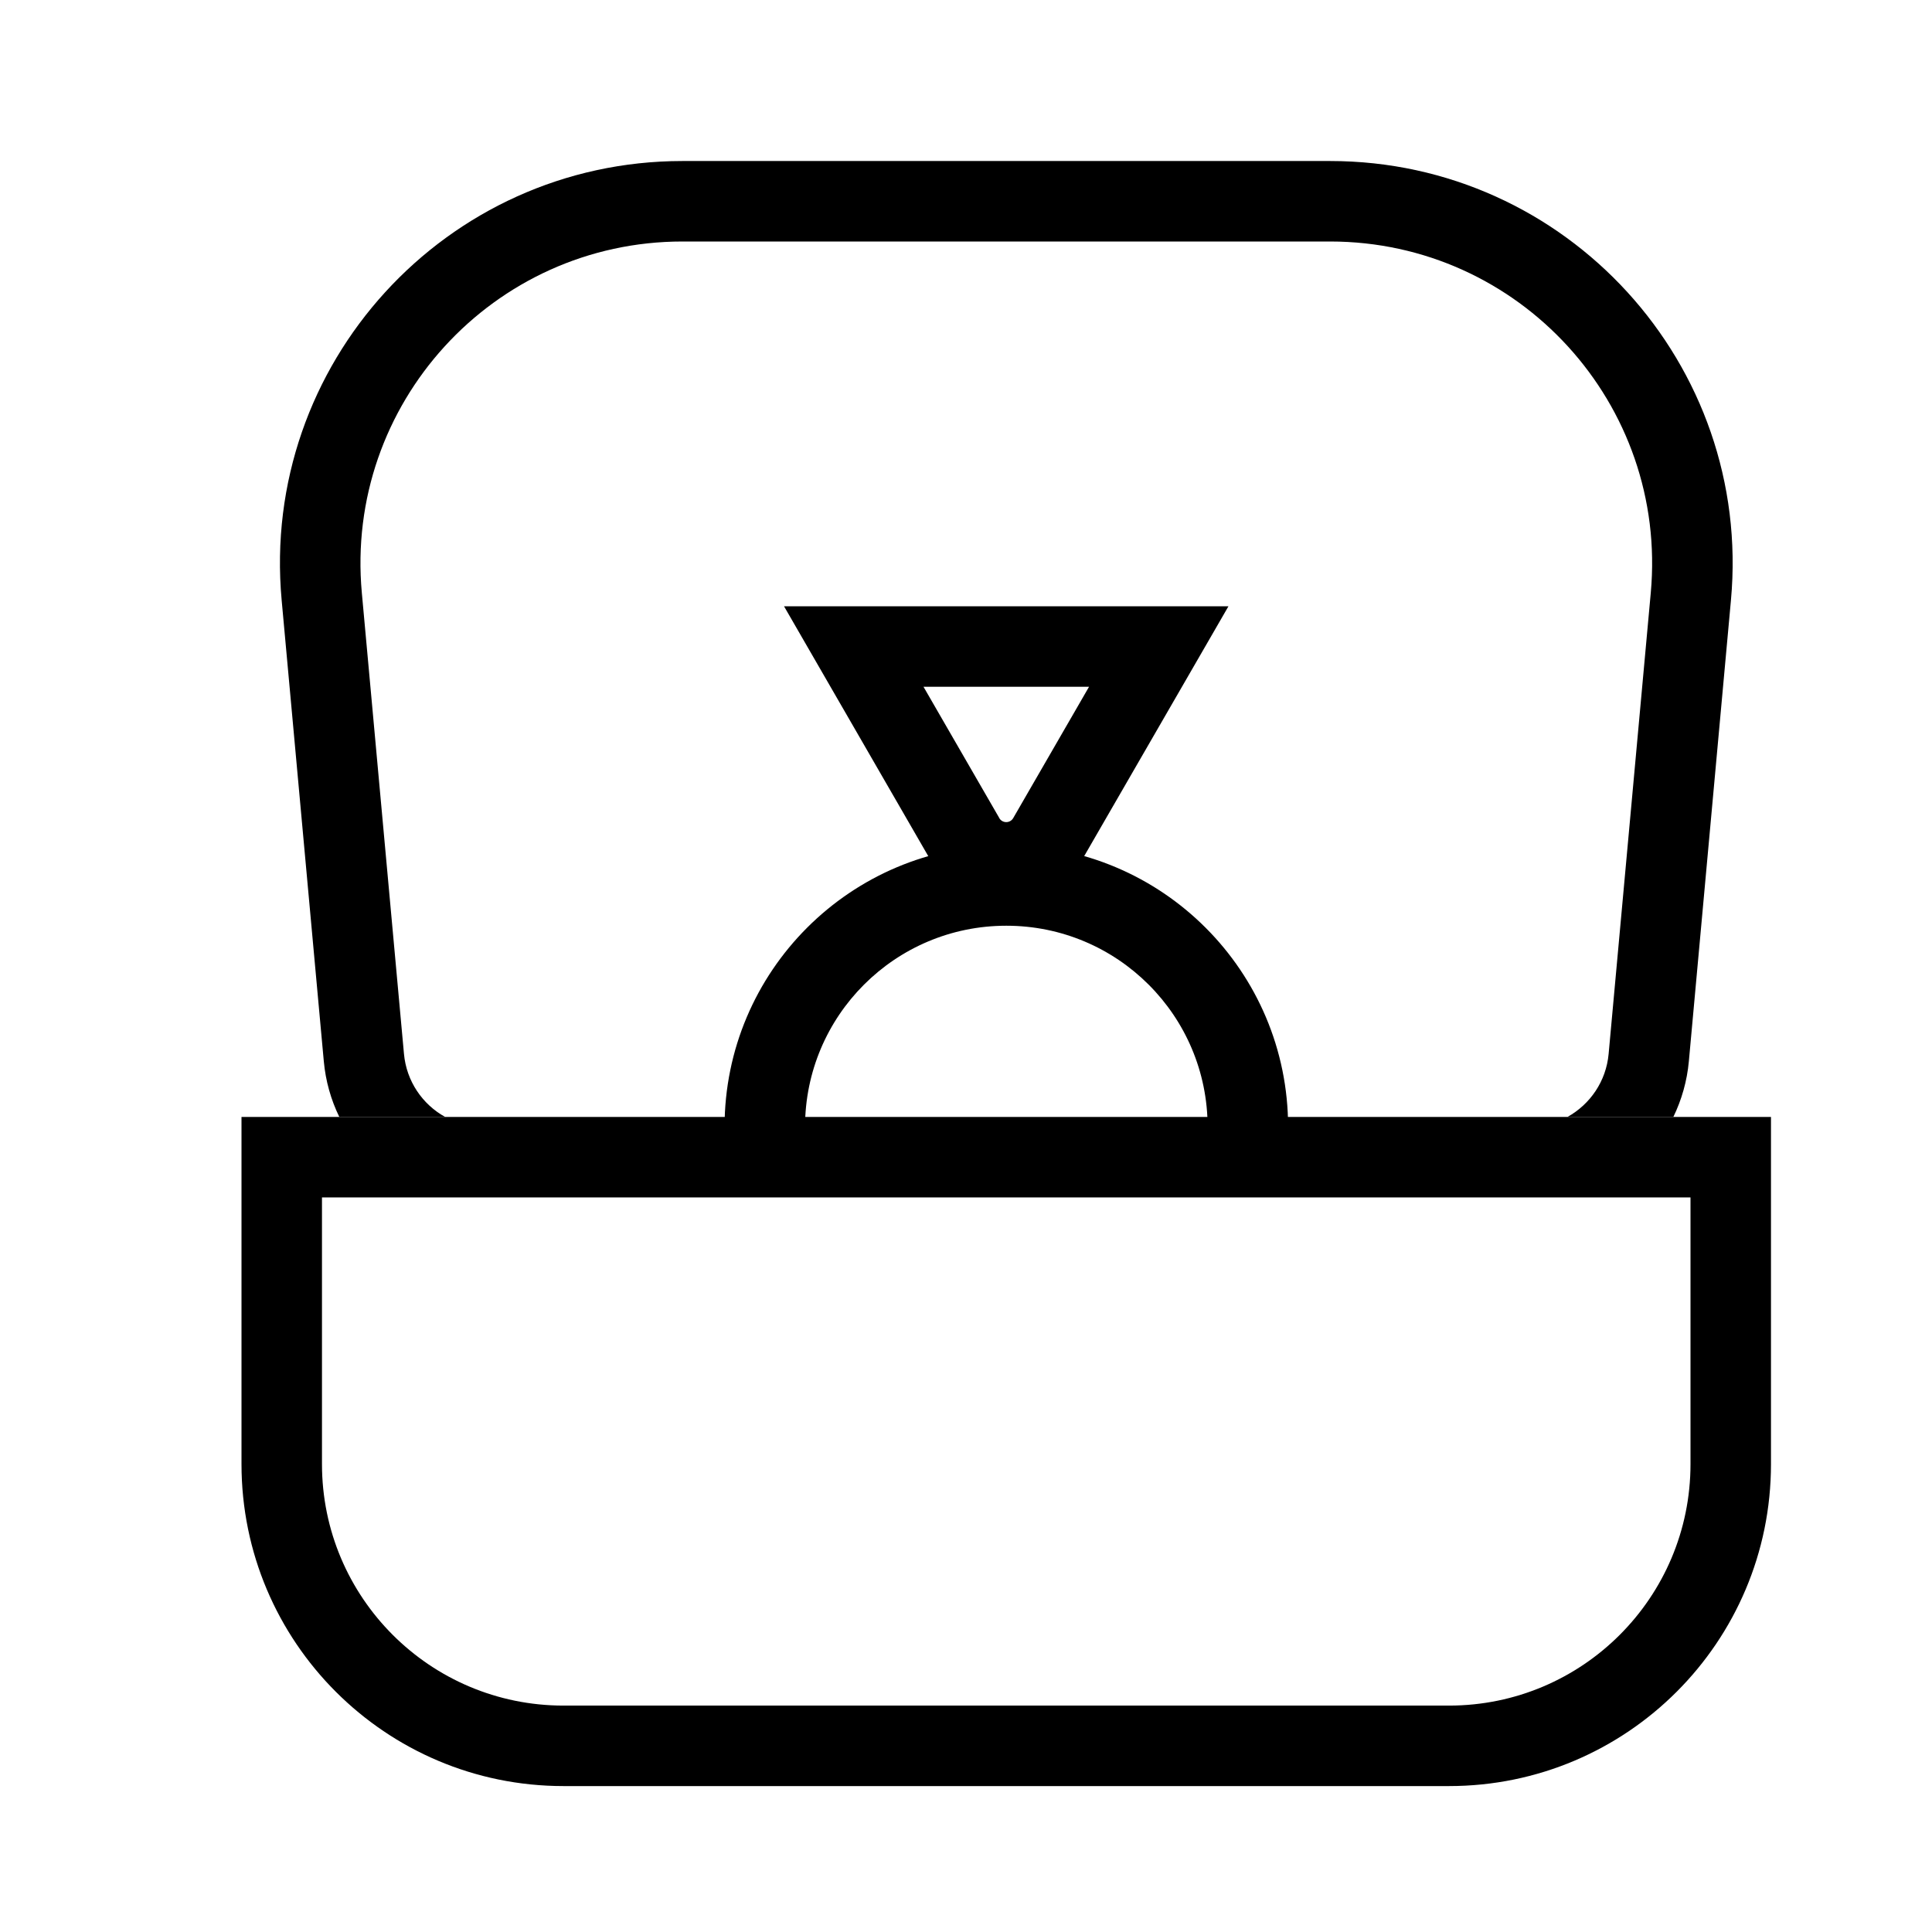
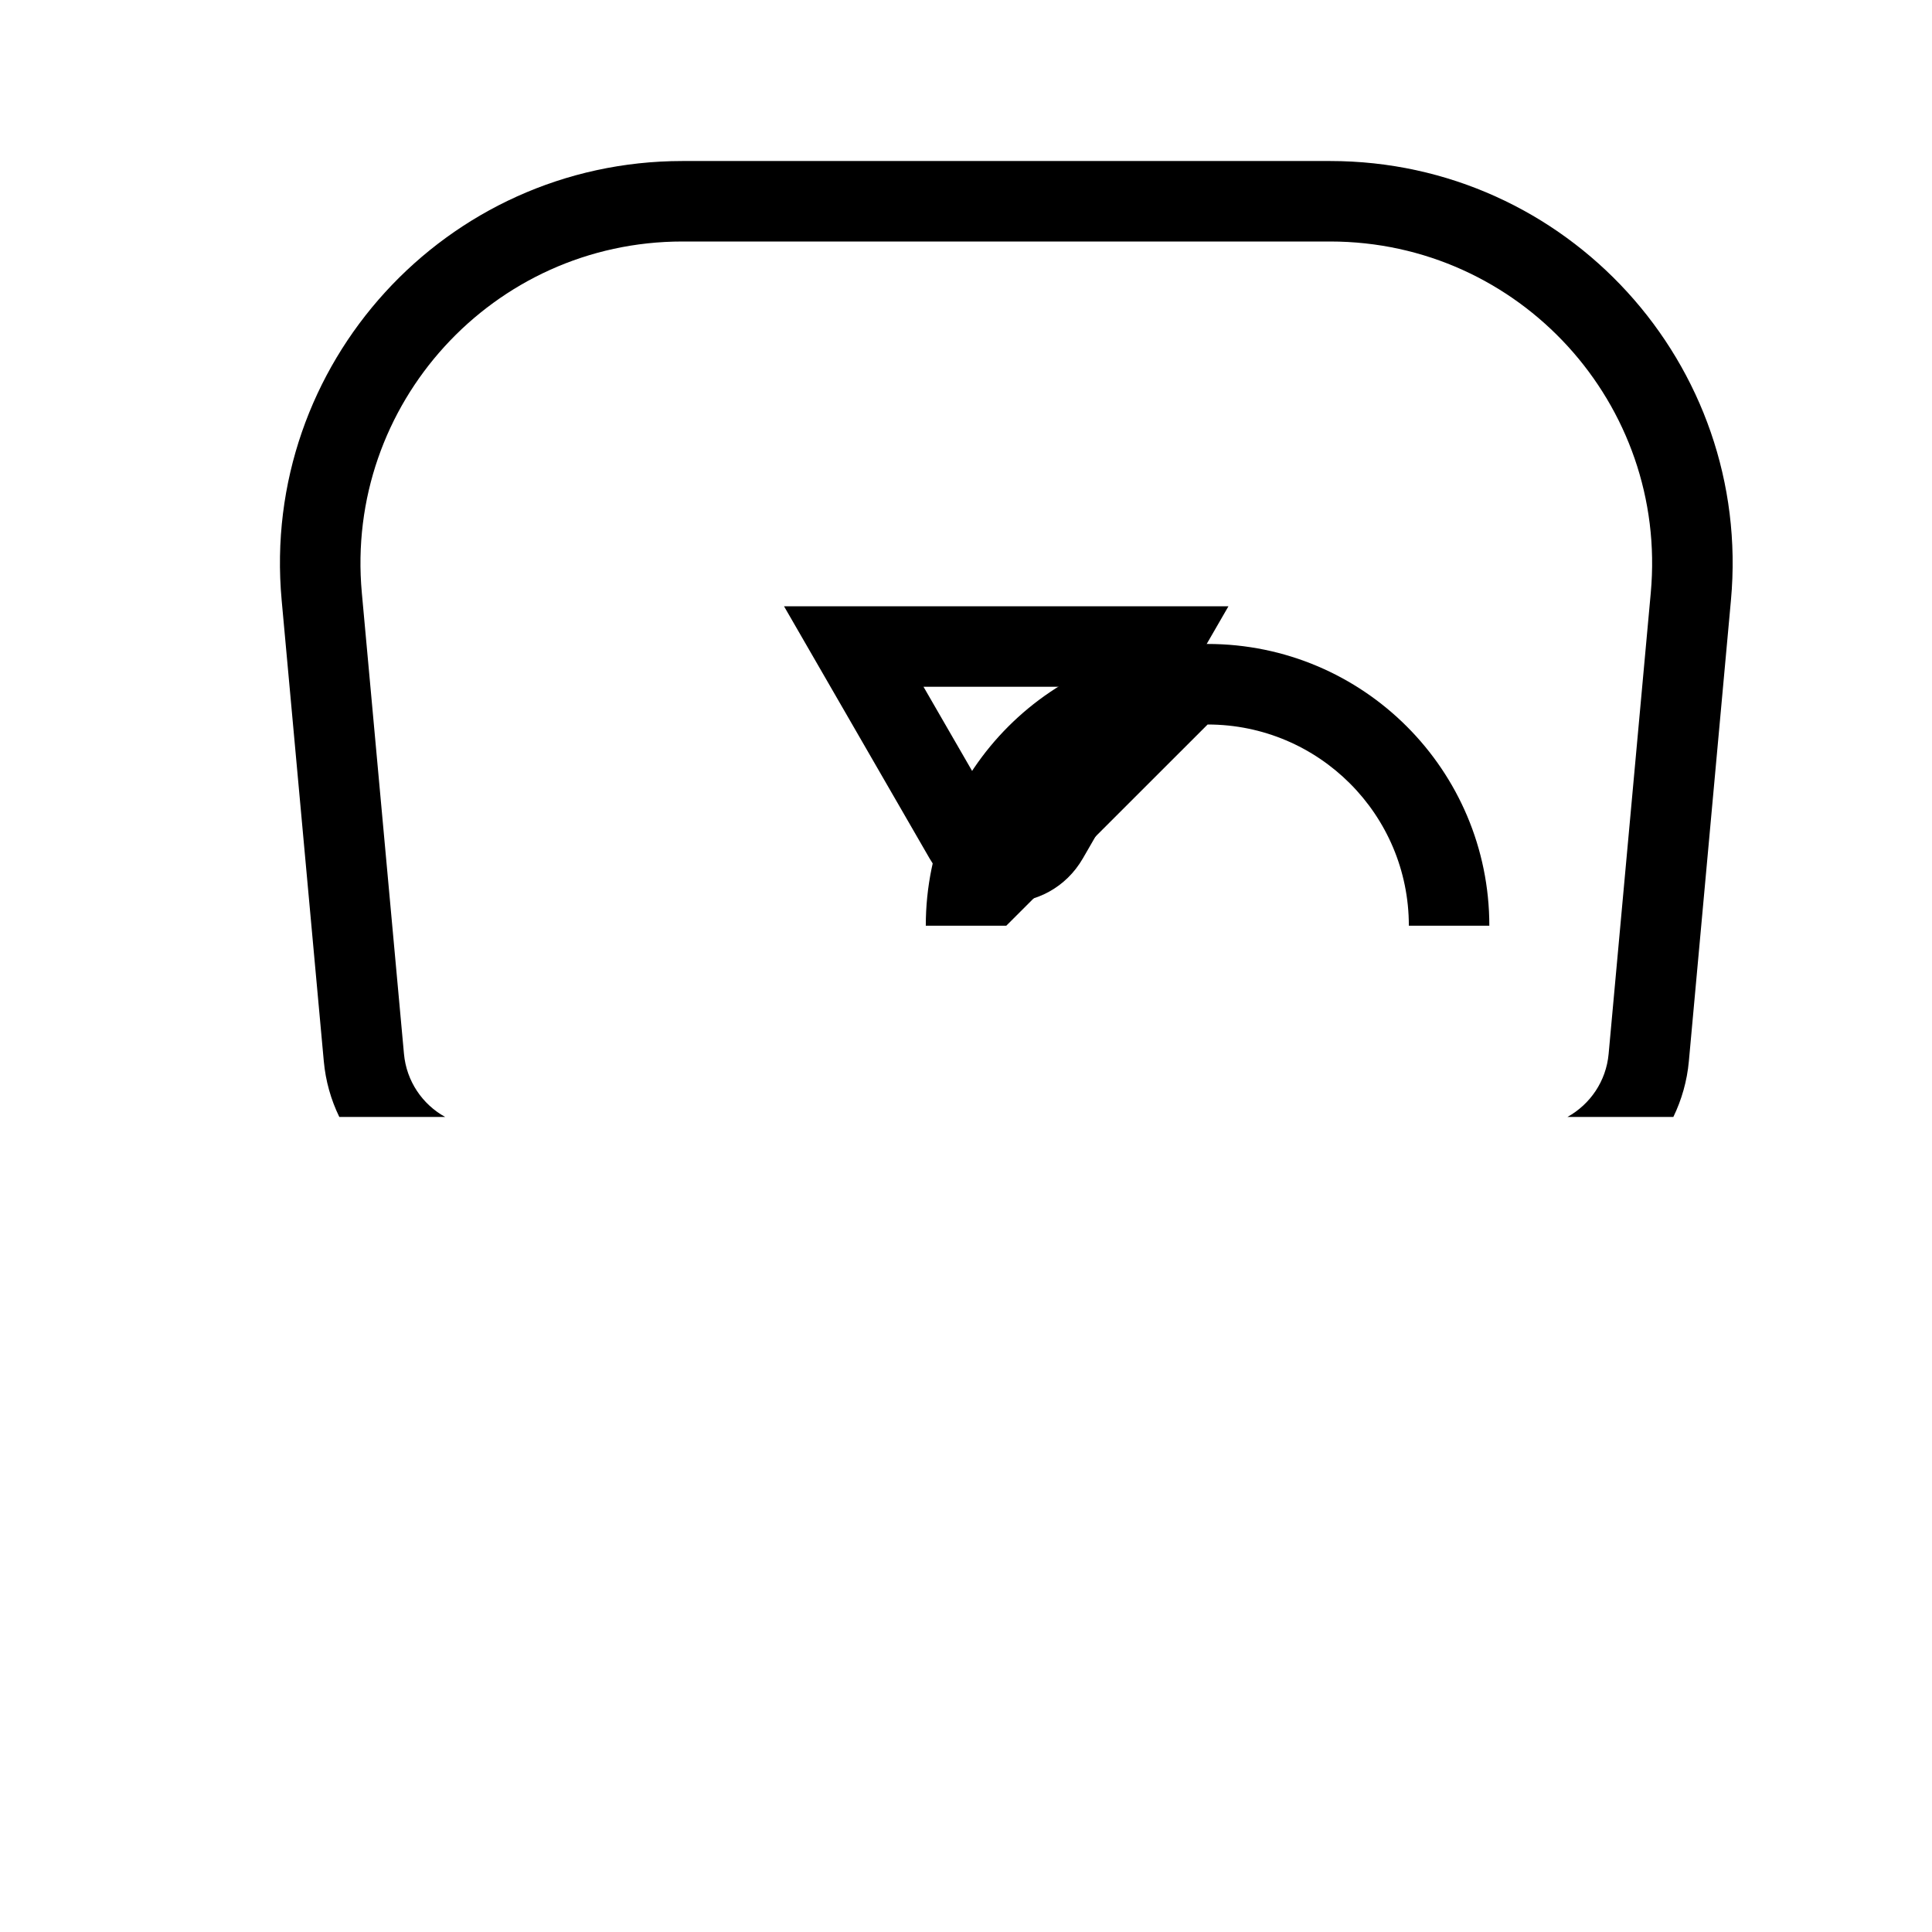
<svg xmlns="http://www.w3.org/2000/svg" viewBox="0 0 32 32" height="32" width="32" version="1.1">
  <title>eshop-advantages-exceptional-setting-title</title>
  <path d="M12.986 10.042h7.361l-2.411 4.175c-0.565 0.978-1.976 0.978-2.54 0l-2.41-4.175zM16.551 13.55c0.051 0.089 0.18 0.089 0.231 0l1.256-2.175h-2.742l1.256 2.175z" />
-   <path d="M28 19.833v4.417c0 2.209-1.791 4-4 4h-14.667c-2.209 0-4-1.791-4-4v-4.417h22.667zM4 18.5v5.75c0 2.945 2.388 5.333 5.333 5.333h14.667c2.945 0 5.333-2.388 5.333-5.333v-5.75h-25.333z" />
  <path d="M25.962 18.5c0.375-0.208 0.641-0.591 0.682-1.045l0.698-7.636c0.285-3.124-2.174-5.819-5.311-5.819h-10.727c-3.137 0-5.597 2.694-5.311 5.819l0.698 7.636c0.041 0.454 0.307 0.838 0.682 1.045h-1.753c-0.138-0.283-0.227-0.594-0.257-0.924l-0.698-7.636c-0.357-3.905 2.718-7.273 6.639-7.273h10.727c3.921 0 6.996 3.368 6.639 7.273l-0.697 7.636c-0.030 0.33-0.12 0.641-0.257 0.924h-1.753z" />
-   <path d="M16.667 15.333c-1.841 0-3.333 1.492-3.333 3.333h-1.333c0-2.577 2.089-4.667 4.667-4.667s4.667 2.089 4.667 4.667h-1.333c0-1.841-1.492-3.333-3.333-3.333z" />
+   <path d="M16.667 15.333h-1.333c0-2.577 2.089-4.667 4.667-4.667s4.667 2.089 4.667 4.667h-1.333c0-1.841-1.492-3.333-3.333-3.333z" />
</svg>